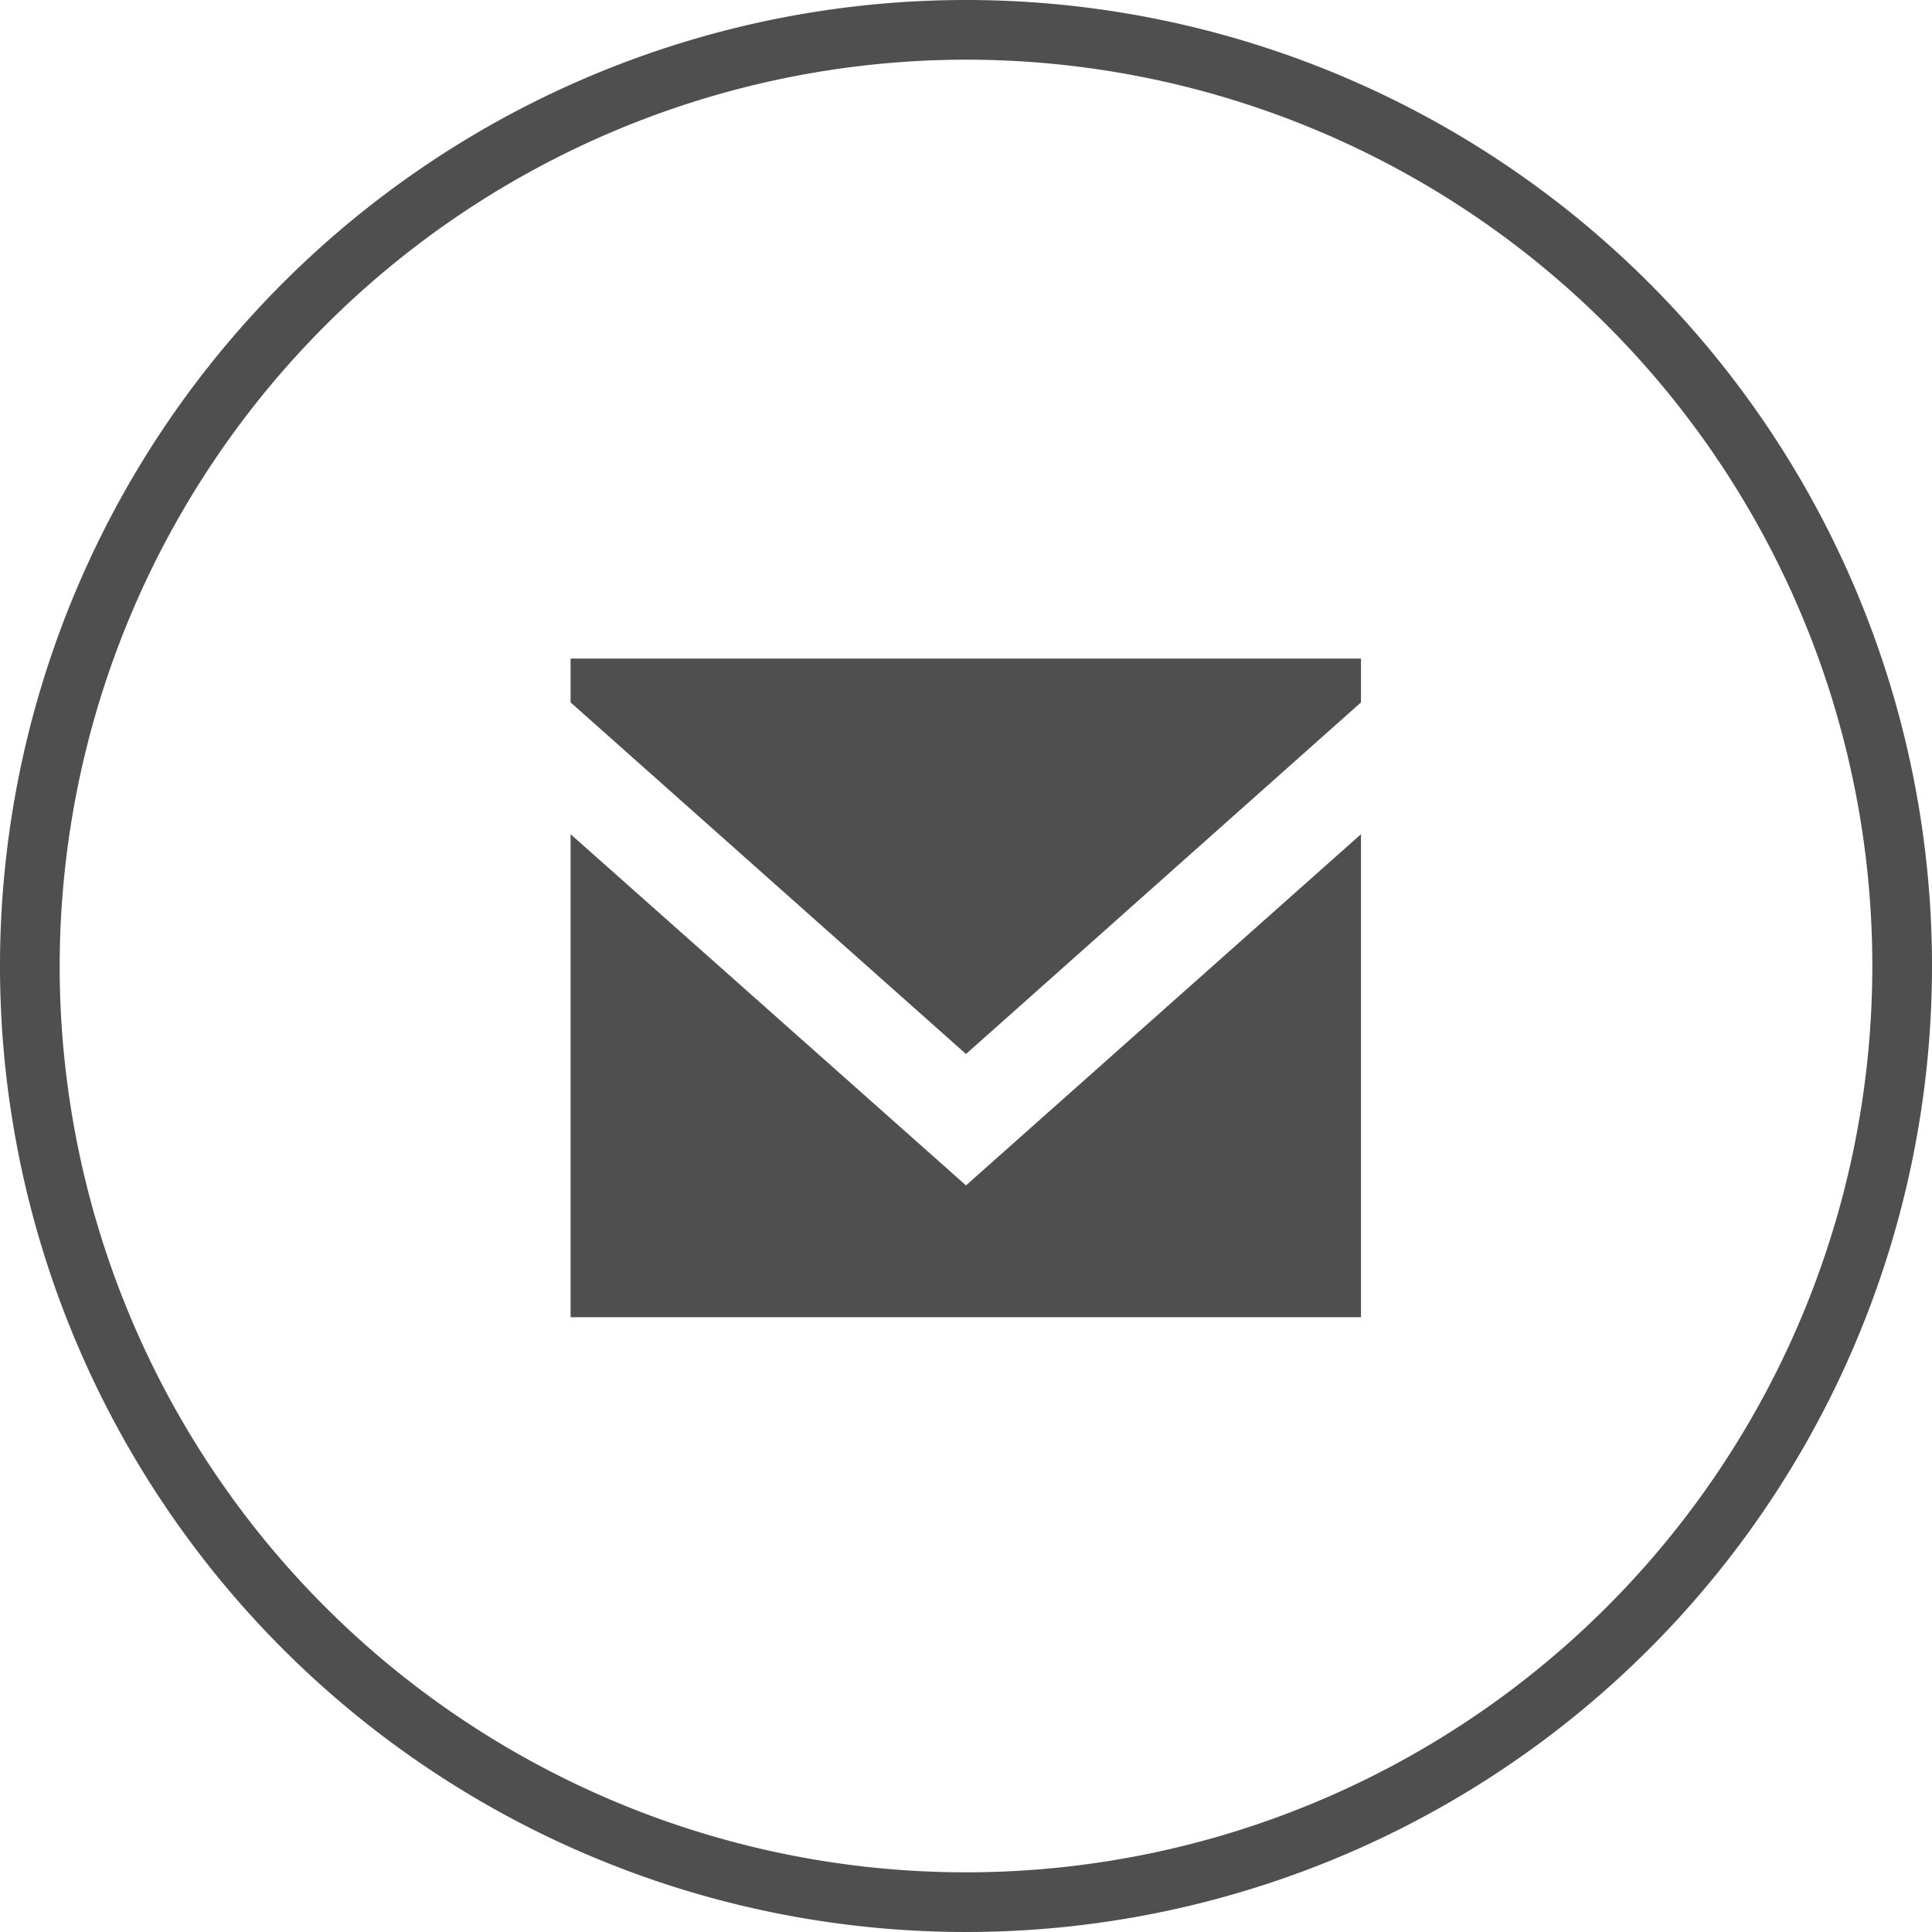
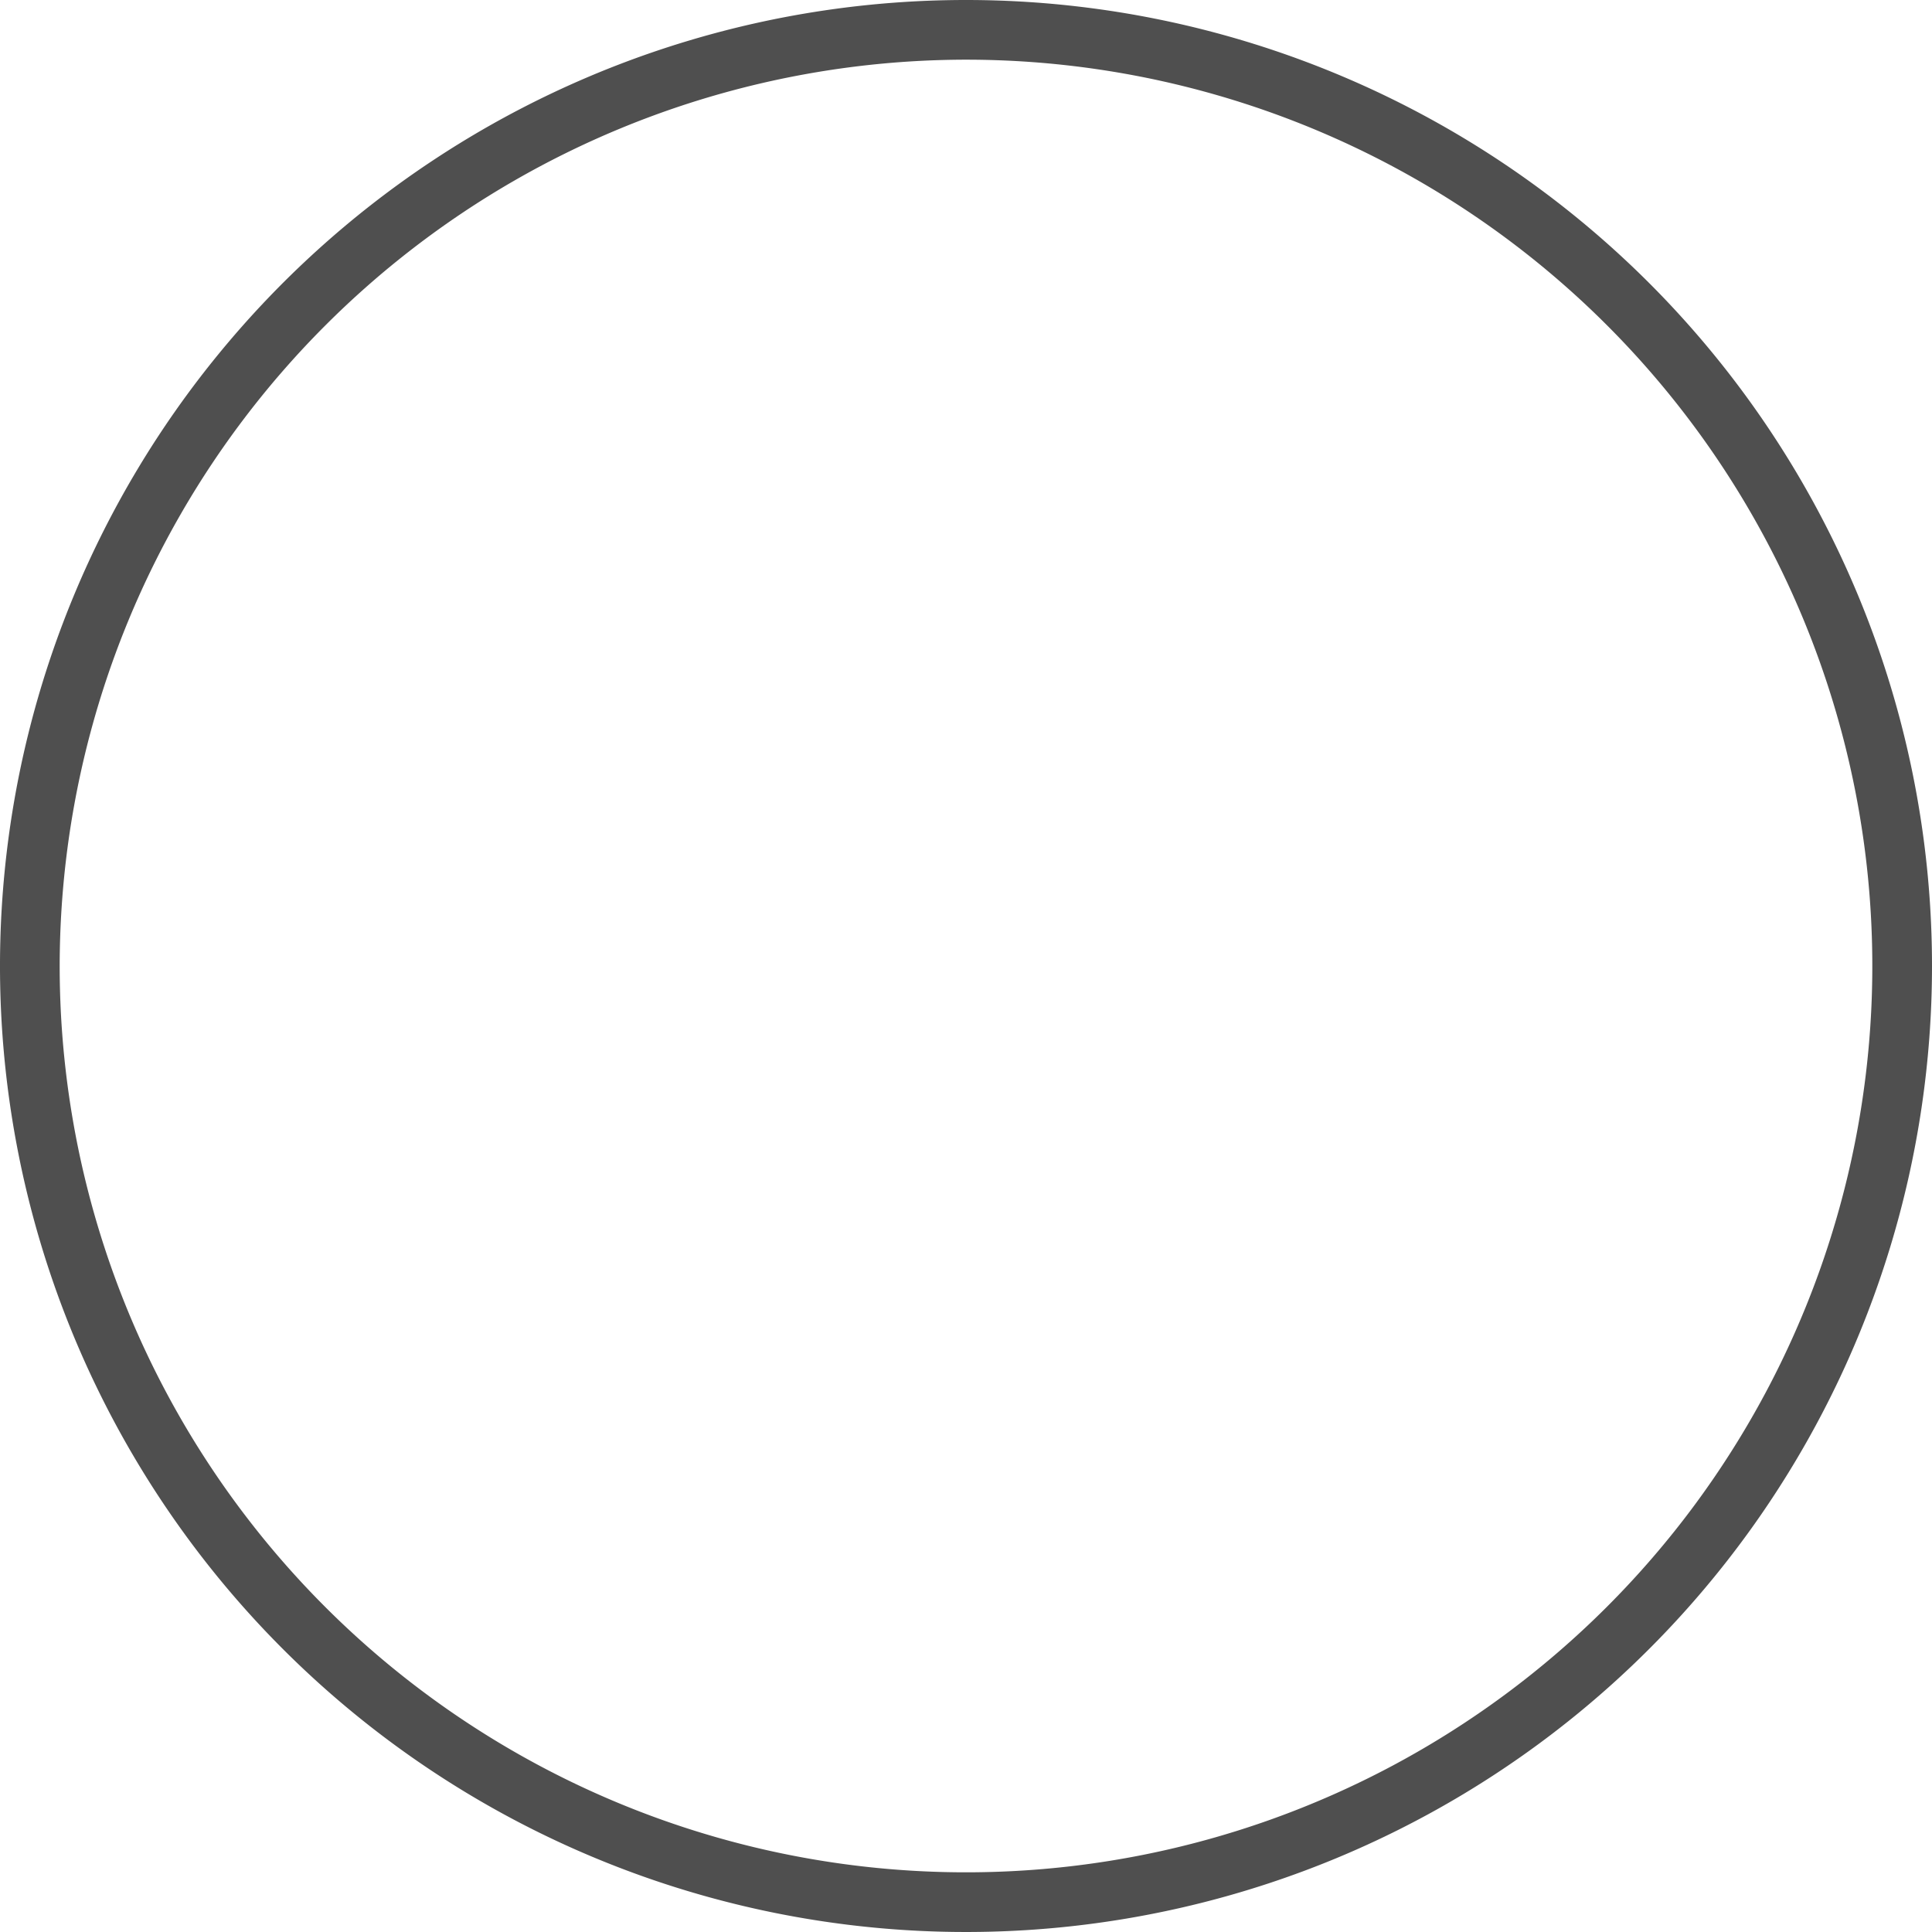
<svg xmlns="http://www.w3.org/2000/svg" width="45" height="45" viewBox="0 0 45 45">
  <title>icon</title>
  <g>
-     <path d="M22.5,1.39A21.11,21.11,0,1,1,1.39,22.5,21.13,21.13,0,0,1,22.5,1.39M22.5,0A22.5,22.5,0,1,0,45,22.5,22.5,22.5,0,0,0,22.5,0h0Z" fill="#4f4f4f" />
+     <path d="M22.5,1.39A21.11,21.11,0,1,1,1.39,22.5,21.13,21.13,0,0,1,22.5,1.39M22.5,0A22.5,22.5,0,1,0,45,22.5,22.5,22.5,0,0,0,22.5,0Z" fill="#4f4f4f" />
    <g>
-       <polygon points="31.7 30.68 13.29 30.68 13.29 19.43 22.5 27.61 31.7 19.43 31.7 30.68" fill="#4f4f4f" />
-       <polygon points="31.7 15.34 13.29 15.34 13.29 16.36 22.5 24.55 31.7 16.36 31.7 15.34" fill="#4f4f4f" />
-     </g>
+       </g>
  </g>
</svg>